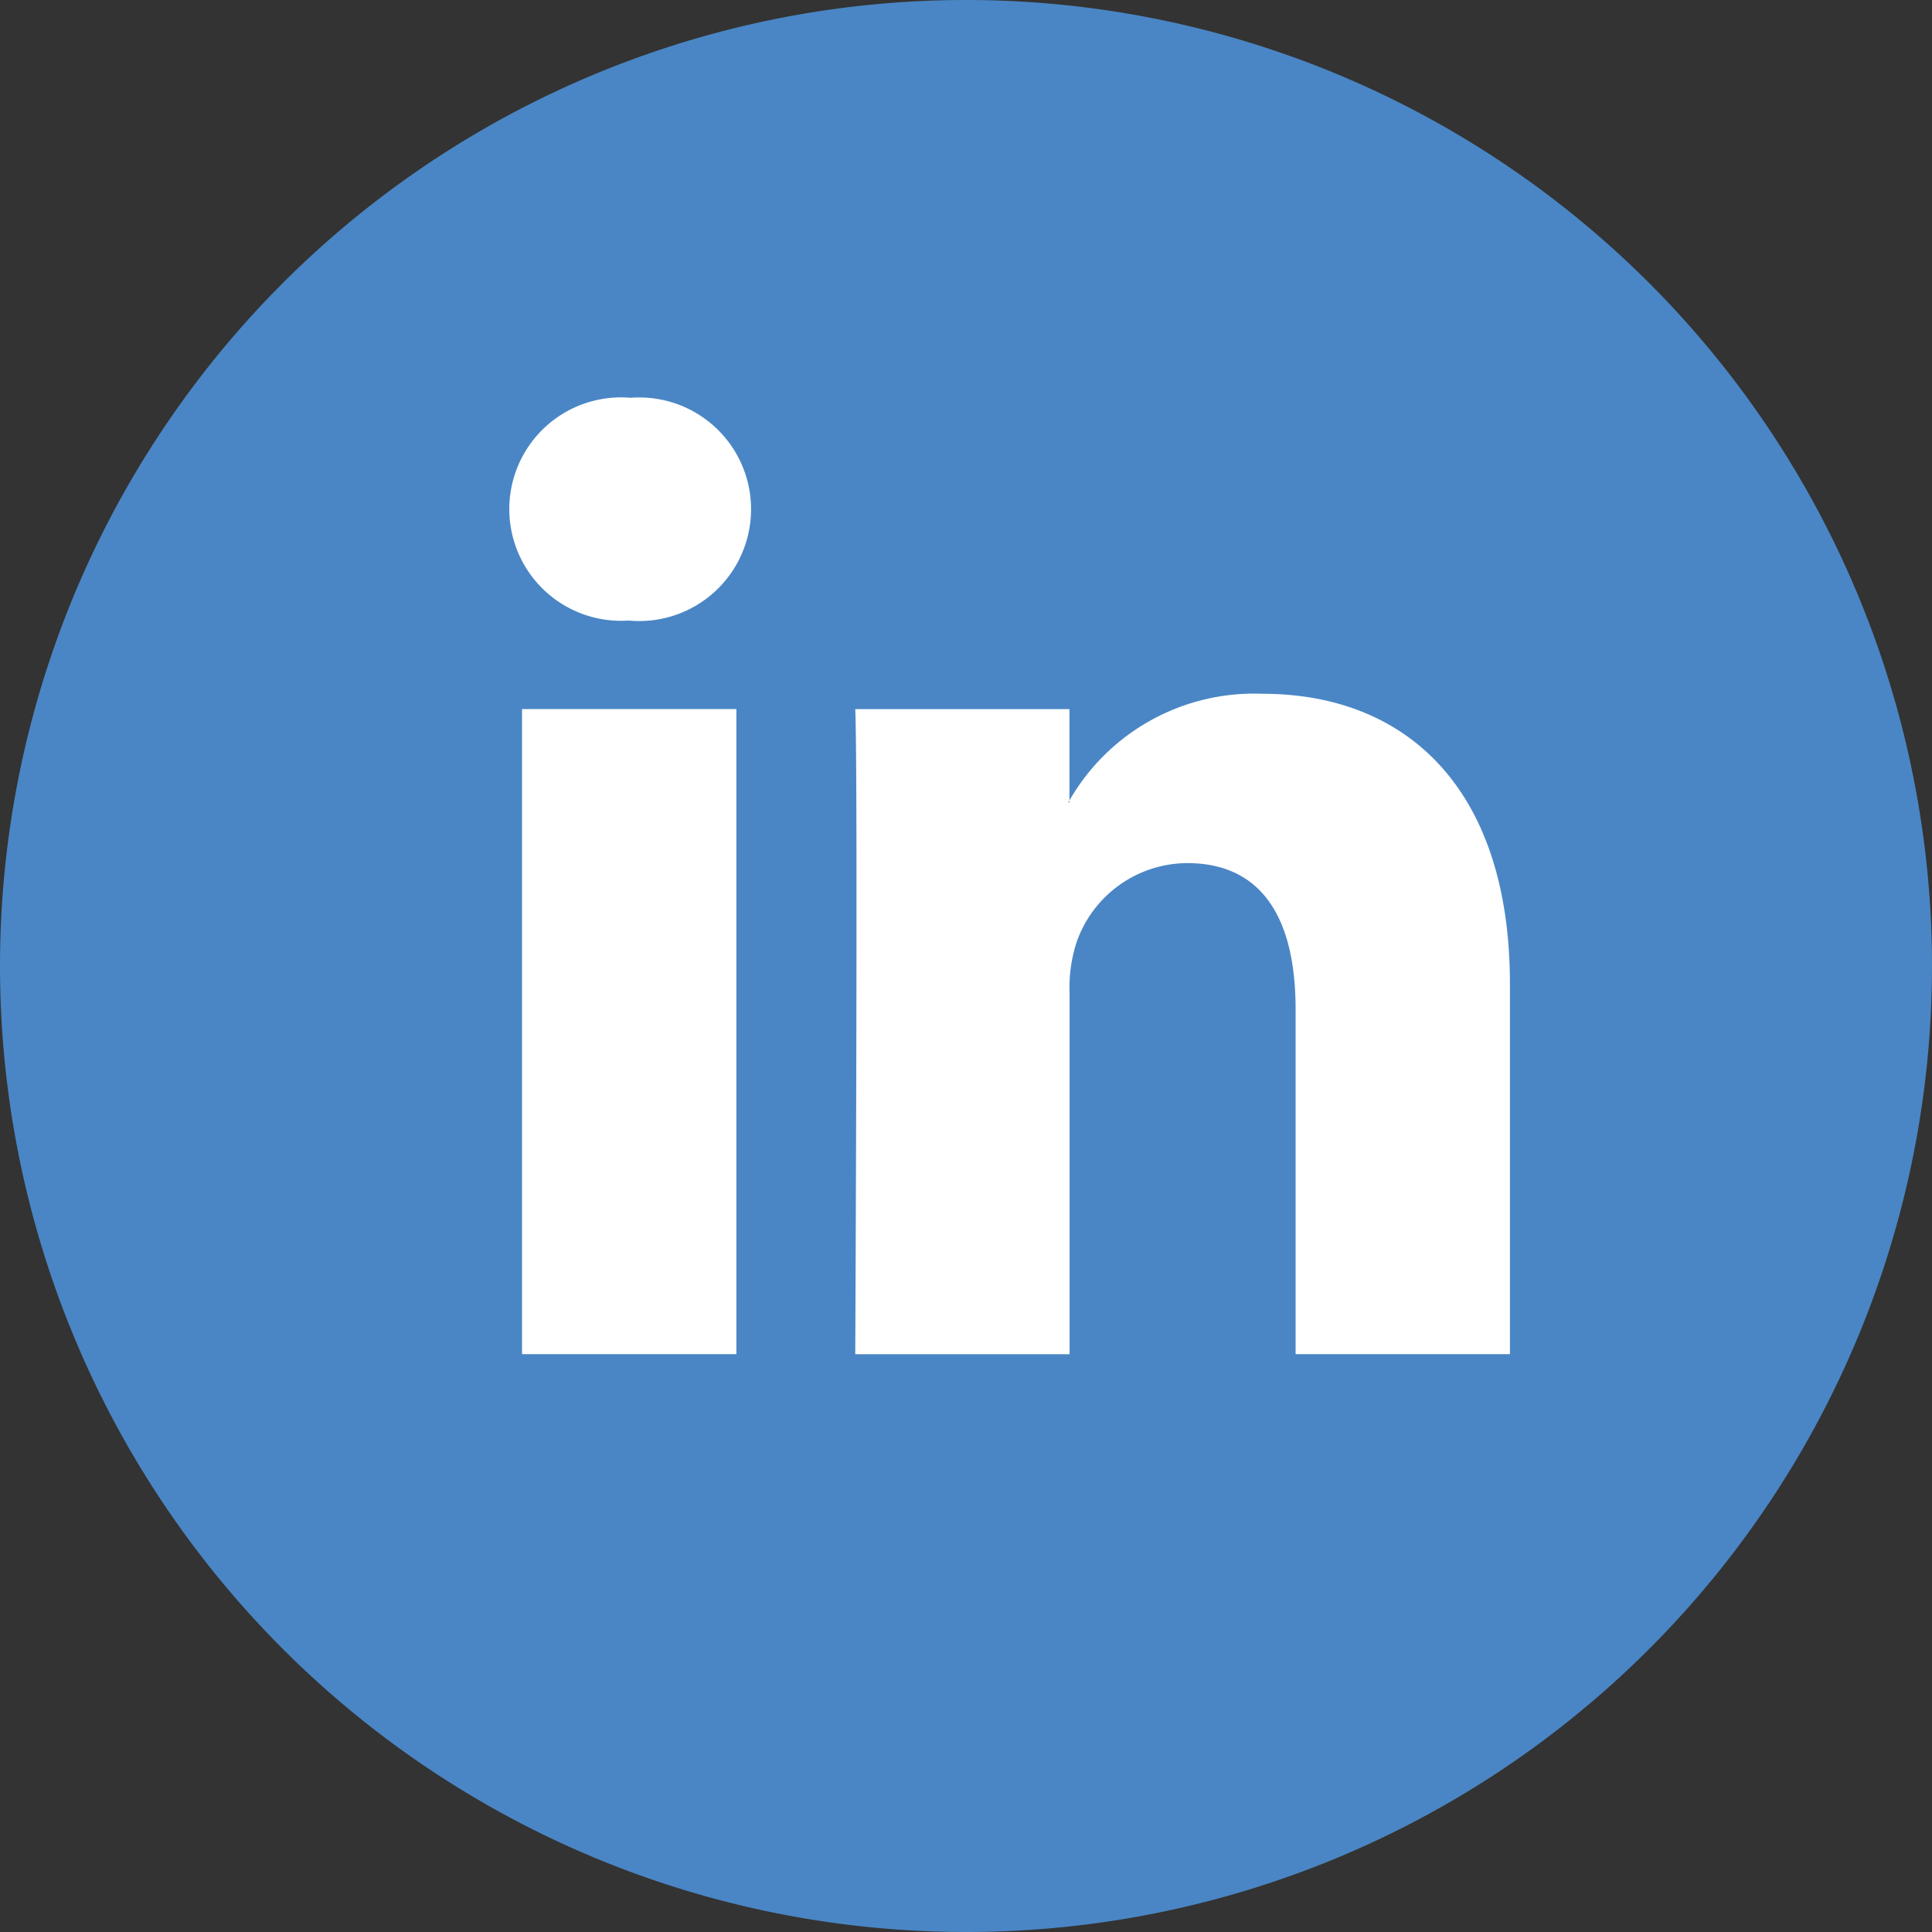
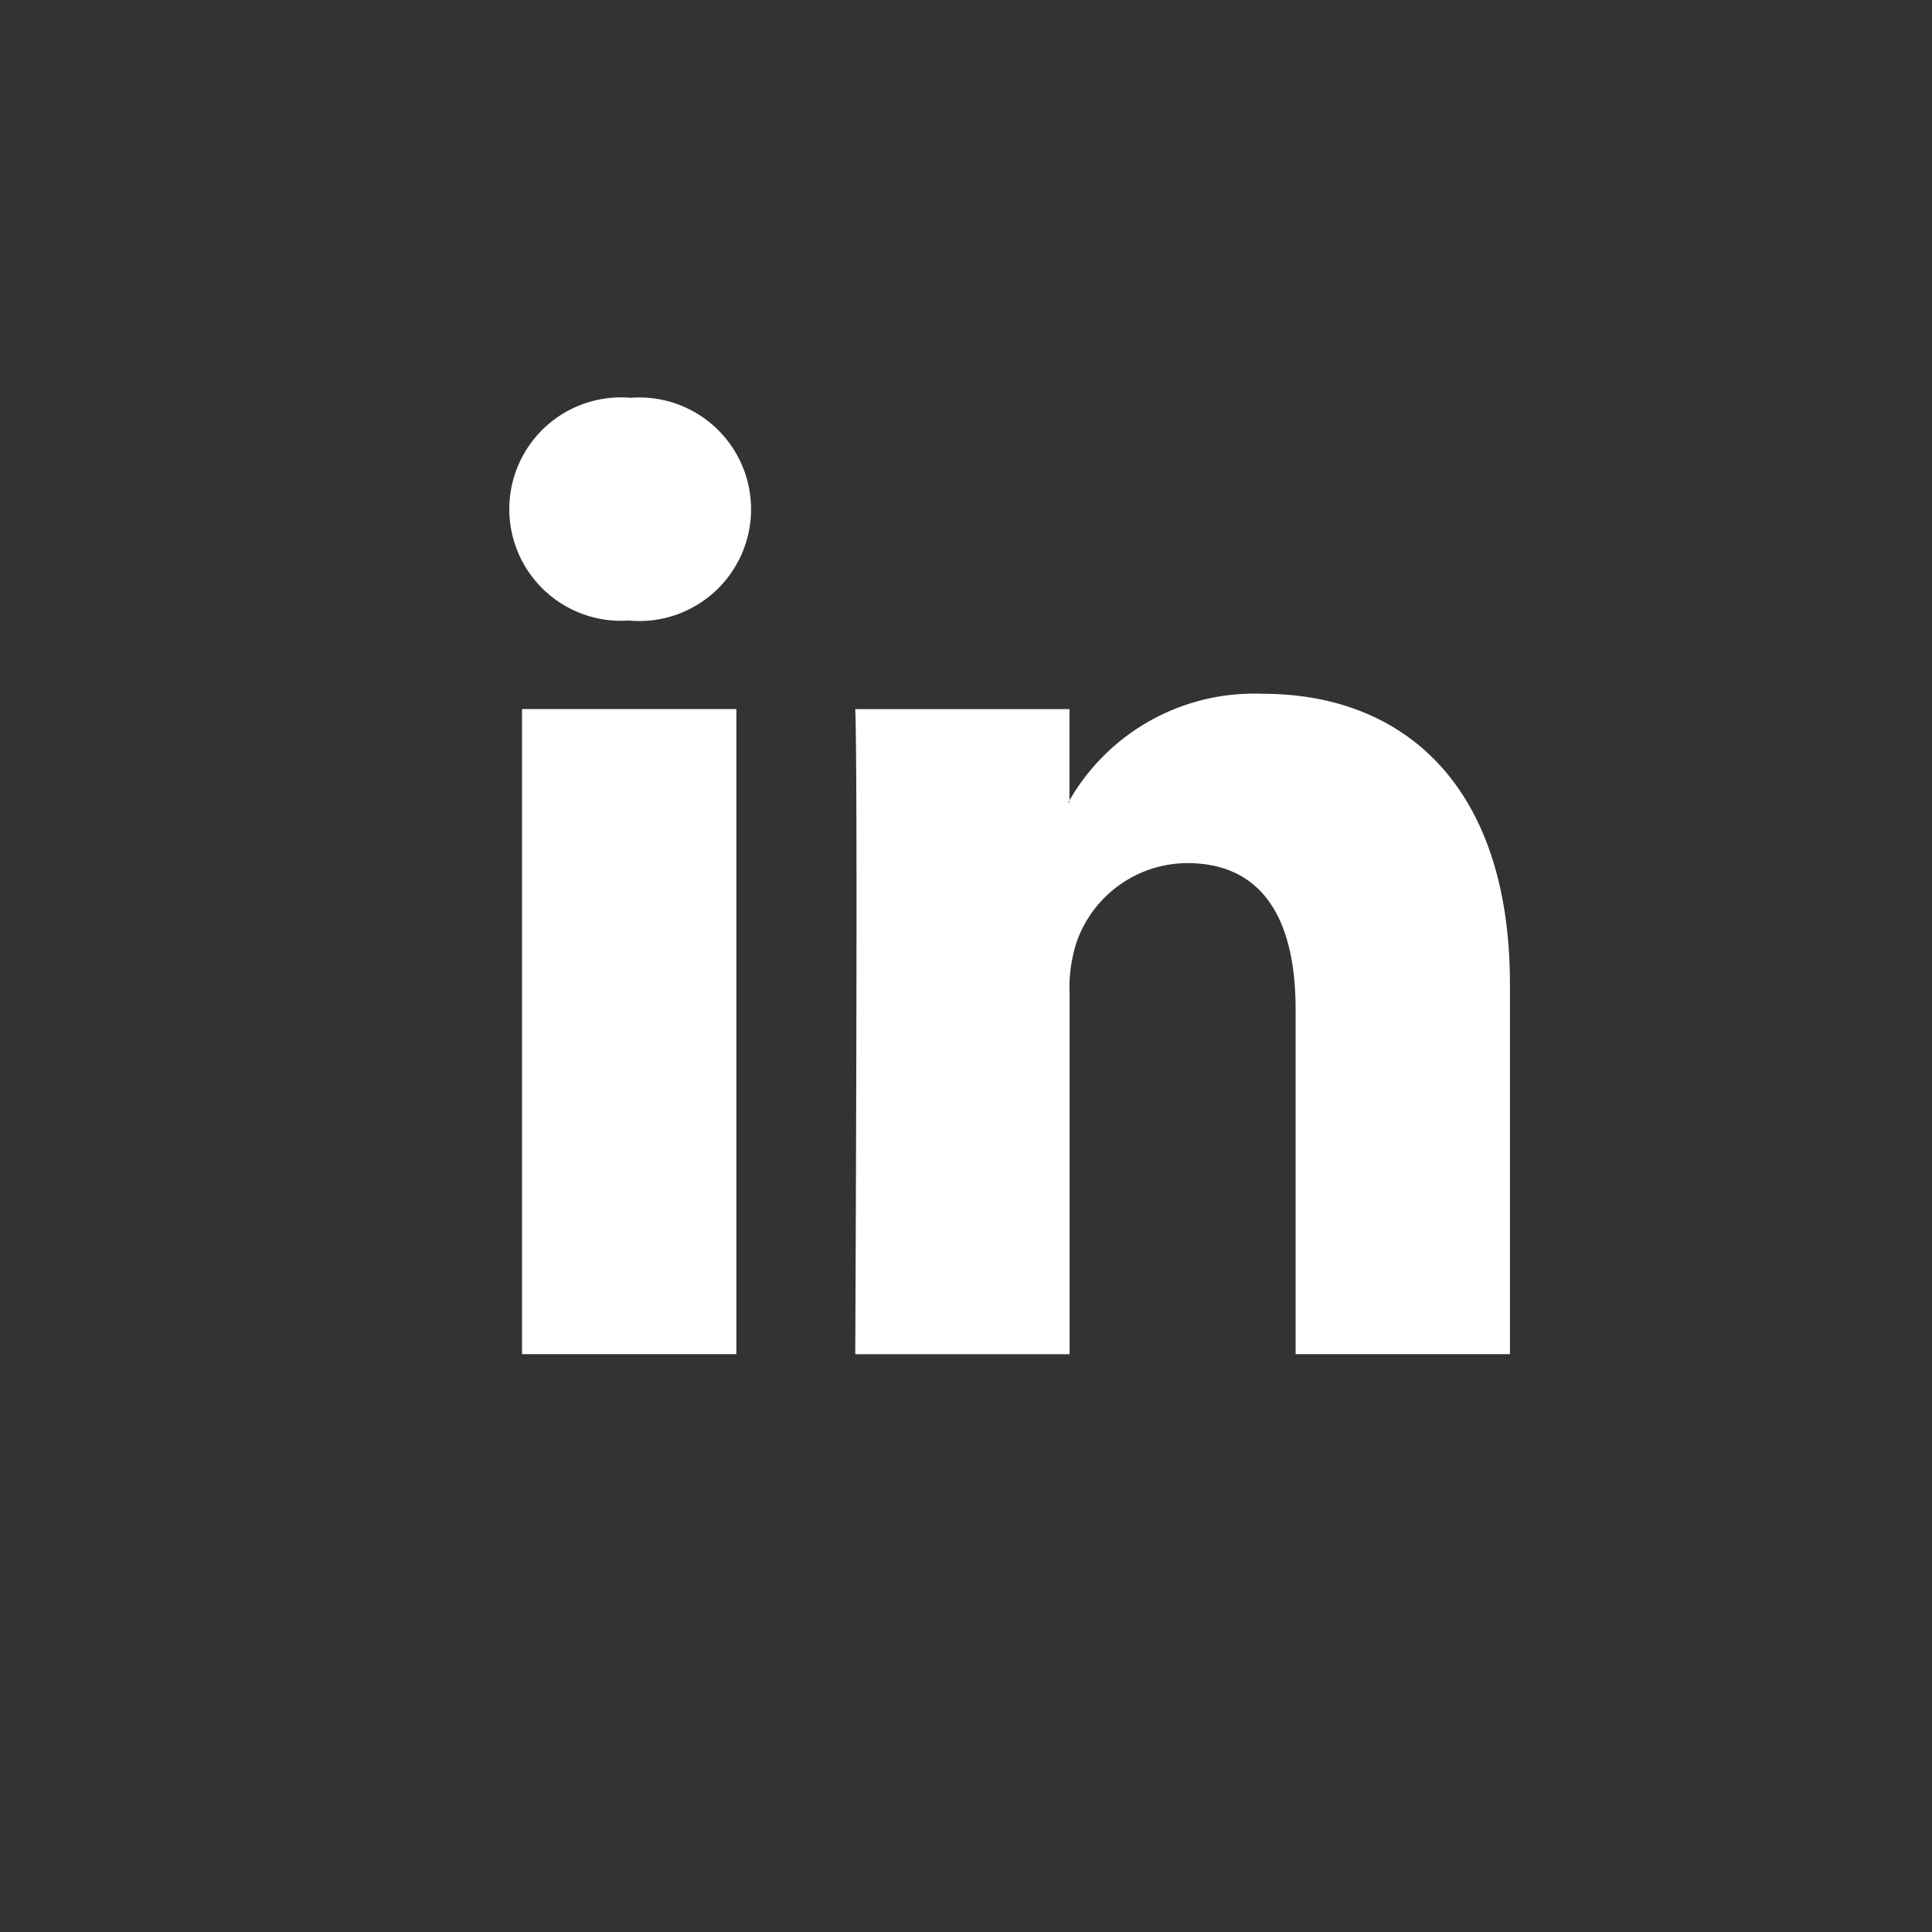
<svg xmlns="http://www.w3.org/2000/svg" width="50" height="50" viewBox="0 0 50 50">
  <rect x="0" y="0" width="50" height="50" fill="#333333" stroke="none" />
  <g id="Group_12818" data-name="Group 12818" transform="translate(0 0.356)">
-     <path id="Path_29202" data-name="Path 29202" d="M7.9,32.9a25,25,0,1,1,25,25A25,25,0,0,1,7.9,32.9Z" transform="translate(-7.9 -8.256)" fill="#4a86c5" />
    <path id="Path_29206" data-name="Path 29206" d="M160.4,118.575v9.575h-5.547v-8.93c0-2.248-.8-3.778-2.81-3.778a3.049,3.049,0,0,0-2.852,2.03,3.8,3.8,0,0,0-.187,1.353v9.326h-5.547s.073-15.133,0-16.694H149v2.363a.228.228,0,0,1-.031.052H149v-.052A5.513,5.513,0,0,1,154,111.06C157.658,111.06,160.4,113.444,160.4,118.575ZM137.643,103.4a2.891,2.891,0,1,0-.073,5.766h.042a2.893,2.893,0,1,0,.031-5.766Zm-2.821,24.75h5.558V111.456h-5.547V128.15Z" transform="translate(-121.323 -93.461)" fill="#fff" />
  </g>
</svg>